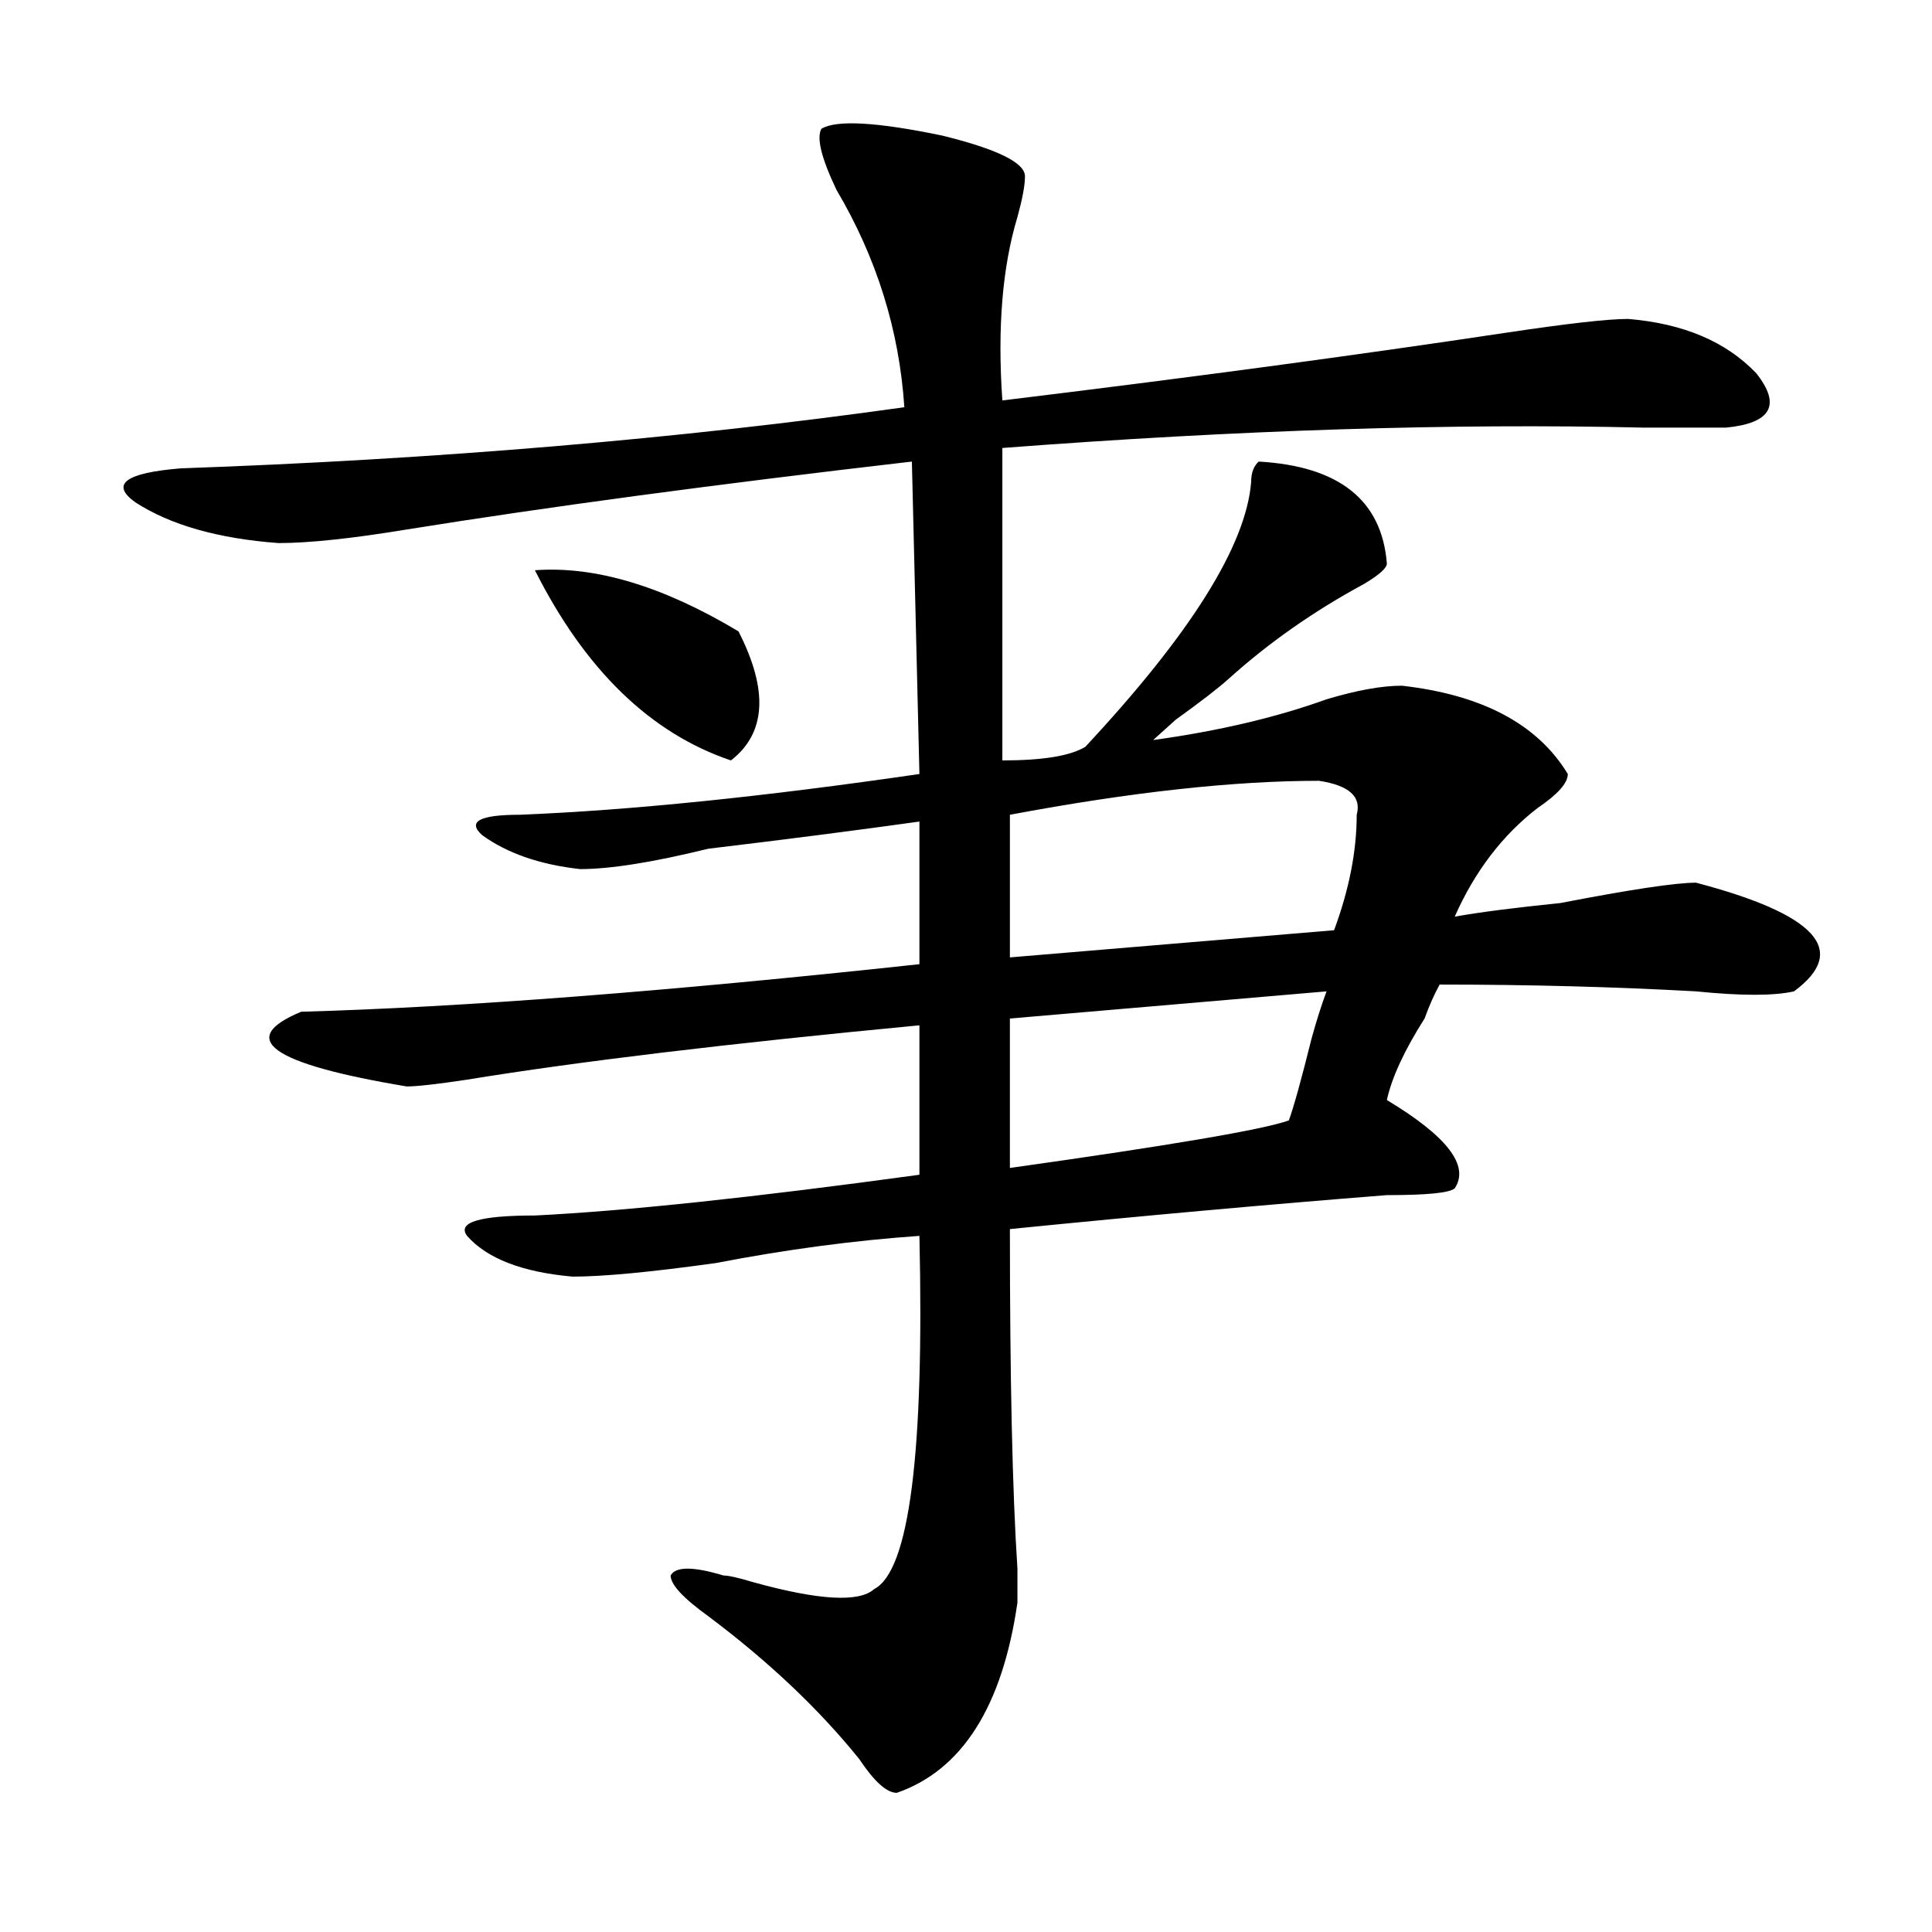
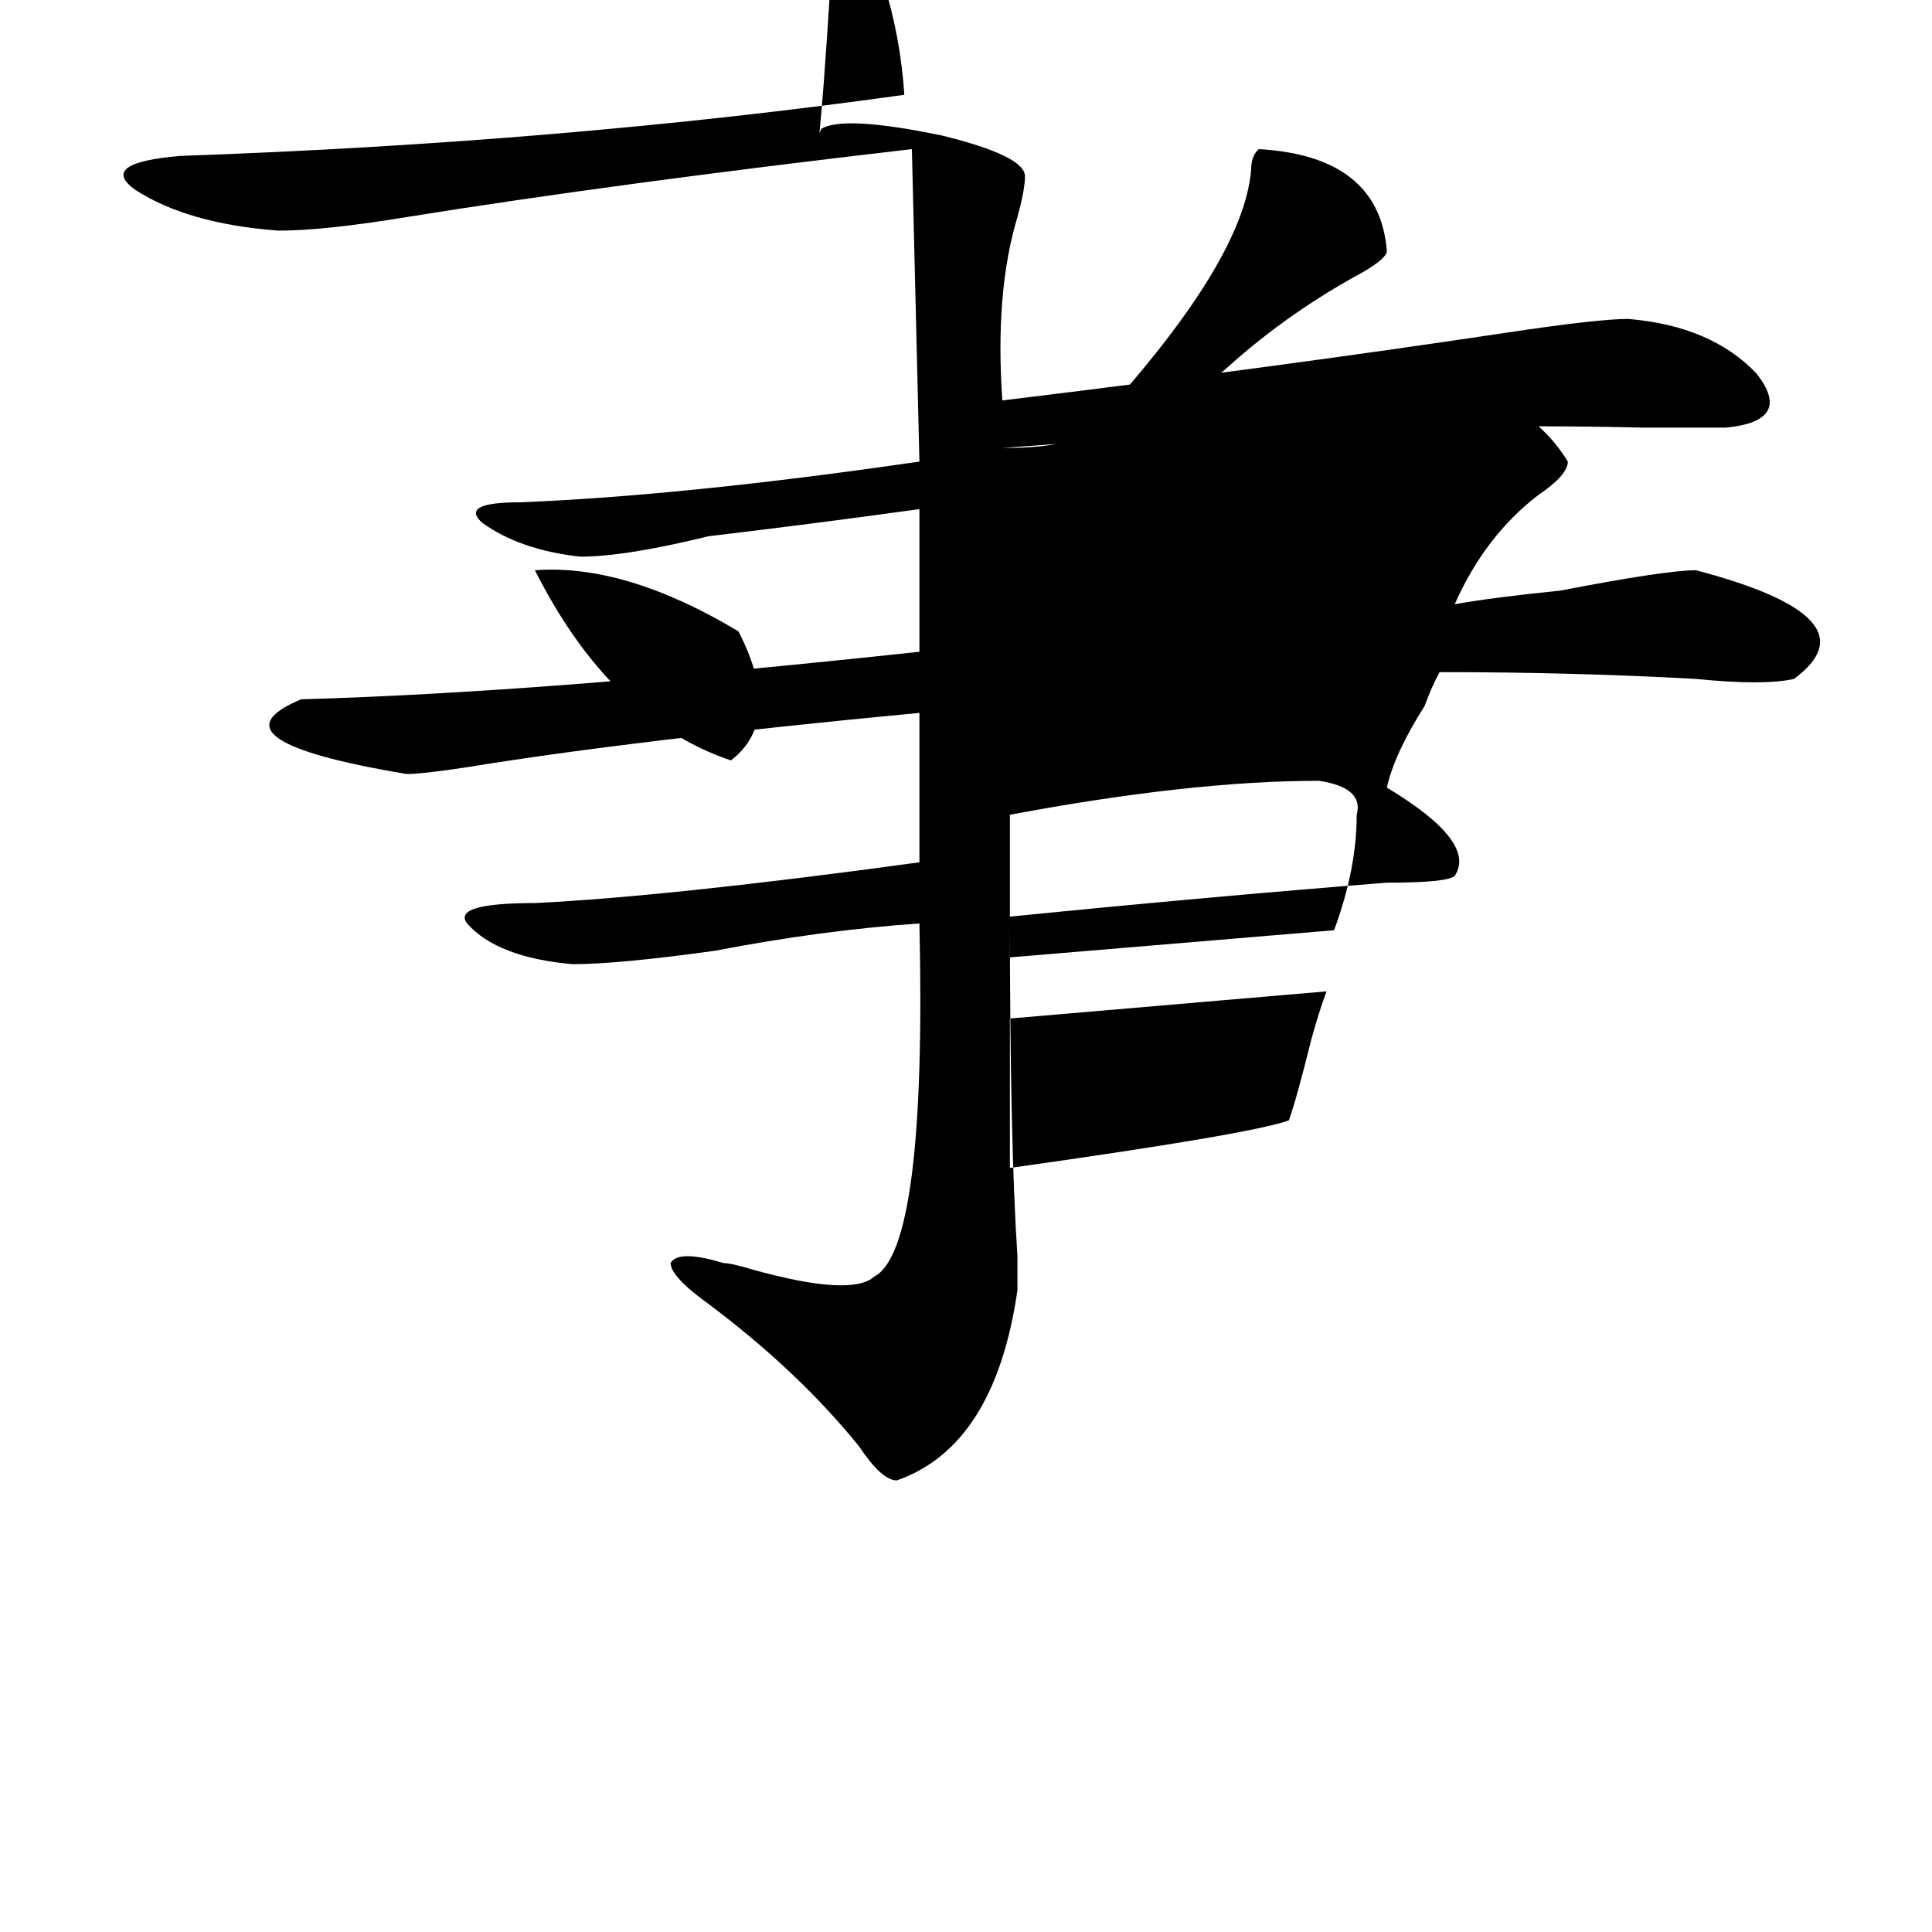
<svg xmlns="http://www.w3.org/2000/svg" version="1.1" id="图层_1" x="0px" y="0px" width="1000px" height="1000px" viewBox="0 0 1000 1000" enable-background="new 0 0 1000 1000" xml:space="preserve">
-   <path d="M425.16,66.641c7.805-4.669,28.597-3.516,62.438,3.516c28.597,7.031,42.926,14.063,42.926,21.094  c0,4.724-1.342,11.755-3.902,21.094c-7.805,25.817-10.427,57.458-7.805,94.922c96.217-11.7,183.41-23.401,261.457-35.156  c31.219-4.669,52.011-7.031,62.438-7.031c28.597,2.362,50.73,11.755,66.34,28.125c12.987,16.425,7.805,25.817-15.609,28.125  c-5.244,0-19.512,0-42.926,0c-98.9-2.308-209.446,1.208-331.699,10.547v161.719c20.792,0,35.121-2.308,42.926-7.031  c54.633-58.558,83.229-104.261,85.852-137.109c0-4.669,1.28-8.185,3.902-10.547c41.584,2.362,63.718,19.94,66.34,52.734  c0,2.362-3.902,5.878-11.707,10.547c-26.036,14.063-49.45,30.487-70.242,49.219c-5.244,4.724-14.329,11.755-27.316,21.094  c-5.244,4.724-9.146,8.239-11.707,10.547c33.779-4.669,63.718-11.7,89.754-21.094c15.609-4.669,28.597-7.031,39.023-7.031  c41.584,4.724,70.242,19.94,85.852,45.703c0,4.724-5.244,10.547-15.609,17.578c-18.231,14.063-32.561,32.849-42.926,56.25  c12.987-2.308,31.219-4.669,54.633-7.031c36.401-7.031,59.815-10.547,70.242-10.547c62.438,16.425,79.327,35.156,50.73,56.25  c-10.427,2.362-27.316,2.362-50.73,0c-41.646-2.308-85.852-3.516-132.68-3.516c-2.622,4.724-5.244,10.547-7.805,17.578  c-10.427,16.425-16.951,30.487-19.512,42.188c31.219,18.786,42.926,34.003,35.121,45.703c-2.622,2.362-14.329,3.516-35.121,3.516  c-59.877,4.724-124.875,10.547-195.117,17.578c0,77.344,1.28,135.956,3.902,175.781c0,7.031,0,12.854,0,17.578  c-7.805,53.888-28.658,86.682-62.438,98.438c-5.244,0-11.707-5.878-19.512-17.578c-20.854-25.818-46.828-50.428-78.047-73.828  c-13.049-9.394-19.512-16.425-19.512-21.094c2.561-4.725,11.707-4.725,27.316,0c2.561,0,7.805,1.153,15.609,3.516  c33.779,9.338,54.633,10.547,62.438,3.516c18.17-9.394,25.975-70.313,23.414-182.813c-33.841,2.362-68.962,7.031-105.363,14.063  c-33.841,4.724-58.535,7.031-74.145,7.031c-26.036-2.308-44.268-9.339-54.633-21.094c-5.244-7.031,6.463-10.547,35.121-10.547  c46.828-2.308,113.168-9.339,199.02-21.094v-77.344c-98.9,9.394-176.947,18.786-234.141,28.125  c-15.609,2.362-26.036,3.516-31.219,3.516c-70.242-11.7-88.474-24.609-54.633-38.672c83.229-2.308,189.873-10.547,319.992-24.609  v-73.828c-33.841,4.724-70.242,9.394-109.266,14.063c-28.658,7.031-50.73,10.547-66.34,10.547  c-20.854-2.308-37.743-8.185-50.73-17.578c-7.805-7.031-1.342-10.547,19.512-10.547c57.193-2.308,126.155-9.339,206.824-21.094  l-3.902-161.719c-101.461,11.755-188.654,23.456-261.457,35.156c-28.658,4.724-50.73,7.031-66.34,7.031  c-31.219-2.308-55.975-9.339-74.145-21.094c-13.049-9.339-5.244-15.216,23.414-17.578c132.68-4.669,257.555-15.216,374.625-31.641  c-2.622-39.825-14.329-77.344-35.121-112.5C425.16,81.911,422.538,71.364,425.16,66.641z M276.871,295.156  c31.219-2.308,66.34,8.239,105.363,31.641c15.609,30.487,14.268,52.734-3.902,66.797  C336.687,379.531,302.846,346.737,276.871,295.156z M682.715,404.141c-44.268,0-97.559,5.878-159.996,17.578v73.828l167.801-14.063  c7.805-21.094,11.707-40.979,11.707-59.766C704.787,412.38,698.324,406.503,682.715,404.141z M686.617,513.125l-163.898,14.063  v77.344c83.229-11.7,131.338-19.886,144.387-24.609c2.561-7.031,6.463-21.094,11.707-42.188  C681.373,528.396,683.995,520.156,686.617,513.125z" />
+   <path d="M425.16,66.641c7.805-4.669,28.597-3.516,62.438,3.516c28.597,7.031,42.926,14.063,42.926,21.094  c0,4.724-1.342,11.755-3.902,21.094c-7.805,25.817-10.427,57.458-7.805,94.922c96.217-11.7,183.41-23.401,261.457-35.156  c31.219-4.669,52.011-7.031,62.438-7.031c28.597,2.362,50.73,11.755,66.34,28.125c12.987,16.425,7.805,25.817-15.609,28.125  c-5.244,0-19.512,0-42.926,0c-98.9-2.308-209.446,1.208-331.699,10.547c20.792,0,35.121-2.308,42.926-7.031  c54.633-58.558,83.229-104.261,85.852-137.109c0-4.669,1.28-8.185,3.902-10.547c41.584,2.362,63.718,19.94,66.34,52.734  c0,2.362-3.902,5.878-11.707,10.547c-26.036,14.063-49.45,30.487-70.242,49.219c-5.244,4.724-14.329,11.755-27.316,21.094  c-5.244,4.724-9.146,8.239-11.707,10.547c33.779-4.669,63.718-11.7,89.754-21.094c15.609-4.669,28.597-7.031,39.023-7.031  c41.584,4.724,70.242,19.94,85.852,45.703c0,4.724-5.244,10.547-15.609,17.578c-18.231,14.063-32.561,32.849-42.926,56.25  c12.987-2.308,31.219-4.669,54.633-7.031c36.401-7.031,59.815-10.547,70.242-10.547c62.438,16.425,79.327,35.156,50.73,56.25  c-10.427,2.362-27.316,2.362-50.73,0c-41.646-2.308-85.852-3.516-132.68-3.516c-2.622,4.724-5.244,10.547-7.805,17.578  c-10.427,16.425-16.951,30.487-19.512,42.188c31.219,18.786,42.926,34.003,35.121,45.703c-2.622,2.362-14.329,3.516-35.121,3.516  c-59.877,4.724-124.875,10.547-195.117,17.578c0,77.344,1.28,135.956,3.902,175.781c0,7.031,0,12.854,0,17.578  c-7.805,53.888-28.658,86.682-62.438,98.438c-5.244,0-11.707-5.878-19.512-17.578c-20.854-25.818-46.828-50.428-78.047-73.828  c-13.049-9.394-19.512-16.425-19.512-21.094c2.561-4.725,11.707-4.725,27.316,0c2.561,0,7.805,1.153,15.609,3.516  c33.779,9.338,54.633,10.547,62.438,3.516c18.17-9.394,25.975-70.313,23.414-182.813c-33.841,2.362-68.962,7.031-105.363,14.063  c-33.841,4.724-58.535,7.031-74.145,7.031c-26.036-2.308-44.268-9.339-54.633-21.094c-5.244-7.031,6.463-10.547,35.121-10.547  c46.828-2.308,113.168-9.339,199.02-21.094v-77.344c-98.9,9.394-176.947,18.786-234.141,28.125  c-15.609,2.362-26.036,3.516-31.219,3.516c-70.242-11.7-88.474-24.609-54.633-38.672c83.229-2.308,189.873-10.547,319.992-24.609  v-73.828c-33.841,4.724-70.242,9.394-109.266,14.063c-28.658,7.031-50.73,10.547-66.34,10.547  c-20.854-2.308-37.743-8.185-50.73-17.578c-7.805-7.031-1.342-10.547,19.512-10.547c57.193-2.308,126.155-9.339,206.824-21.094  l-3.902-161.719c-101.461,11.755-188.654,23.456-261.457,35.156c-28.658,4.724-50.73,7.031-66.34,7.031  c-31.219-2.308-55.975-9.339-74.145-21.094c-13.049-9.339-5.244-15.216,23.414-17.578c132.68-4.669,257.555-15.216,374.625-31.641  c-2.622-39.825-14.329-77.344-35.121-112.5C425.16,81.911,422.538,71.364,425.16,66.641z M276.871,295.156  c31.219-2.308,66.34,8.239,105.363,31.641c15.609,30.487,14.268,52.734-3.902,66.797  C336.687,379.531,302.846,346.737,276.871,295.156z M682.715,404.141c-44.268,0-97.559,5.878-159.996,17.578v73.828l167.801-14.063  c7.805-21.094,11.707-40.979,11.707-59.766C704.787,412.38,698.324,406.503,682.715,404.141z M686.617,513.125l-163.898,14.063  v77.344c83.229-11.7,131.338-19.886,144.387-24.609c2.561-7.031,6.463-21.094,11.707-42.188  C681.373,528.396,683.995,520.156,686.617,513.125z" />
</svg>